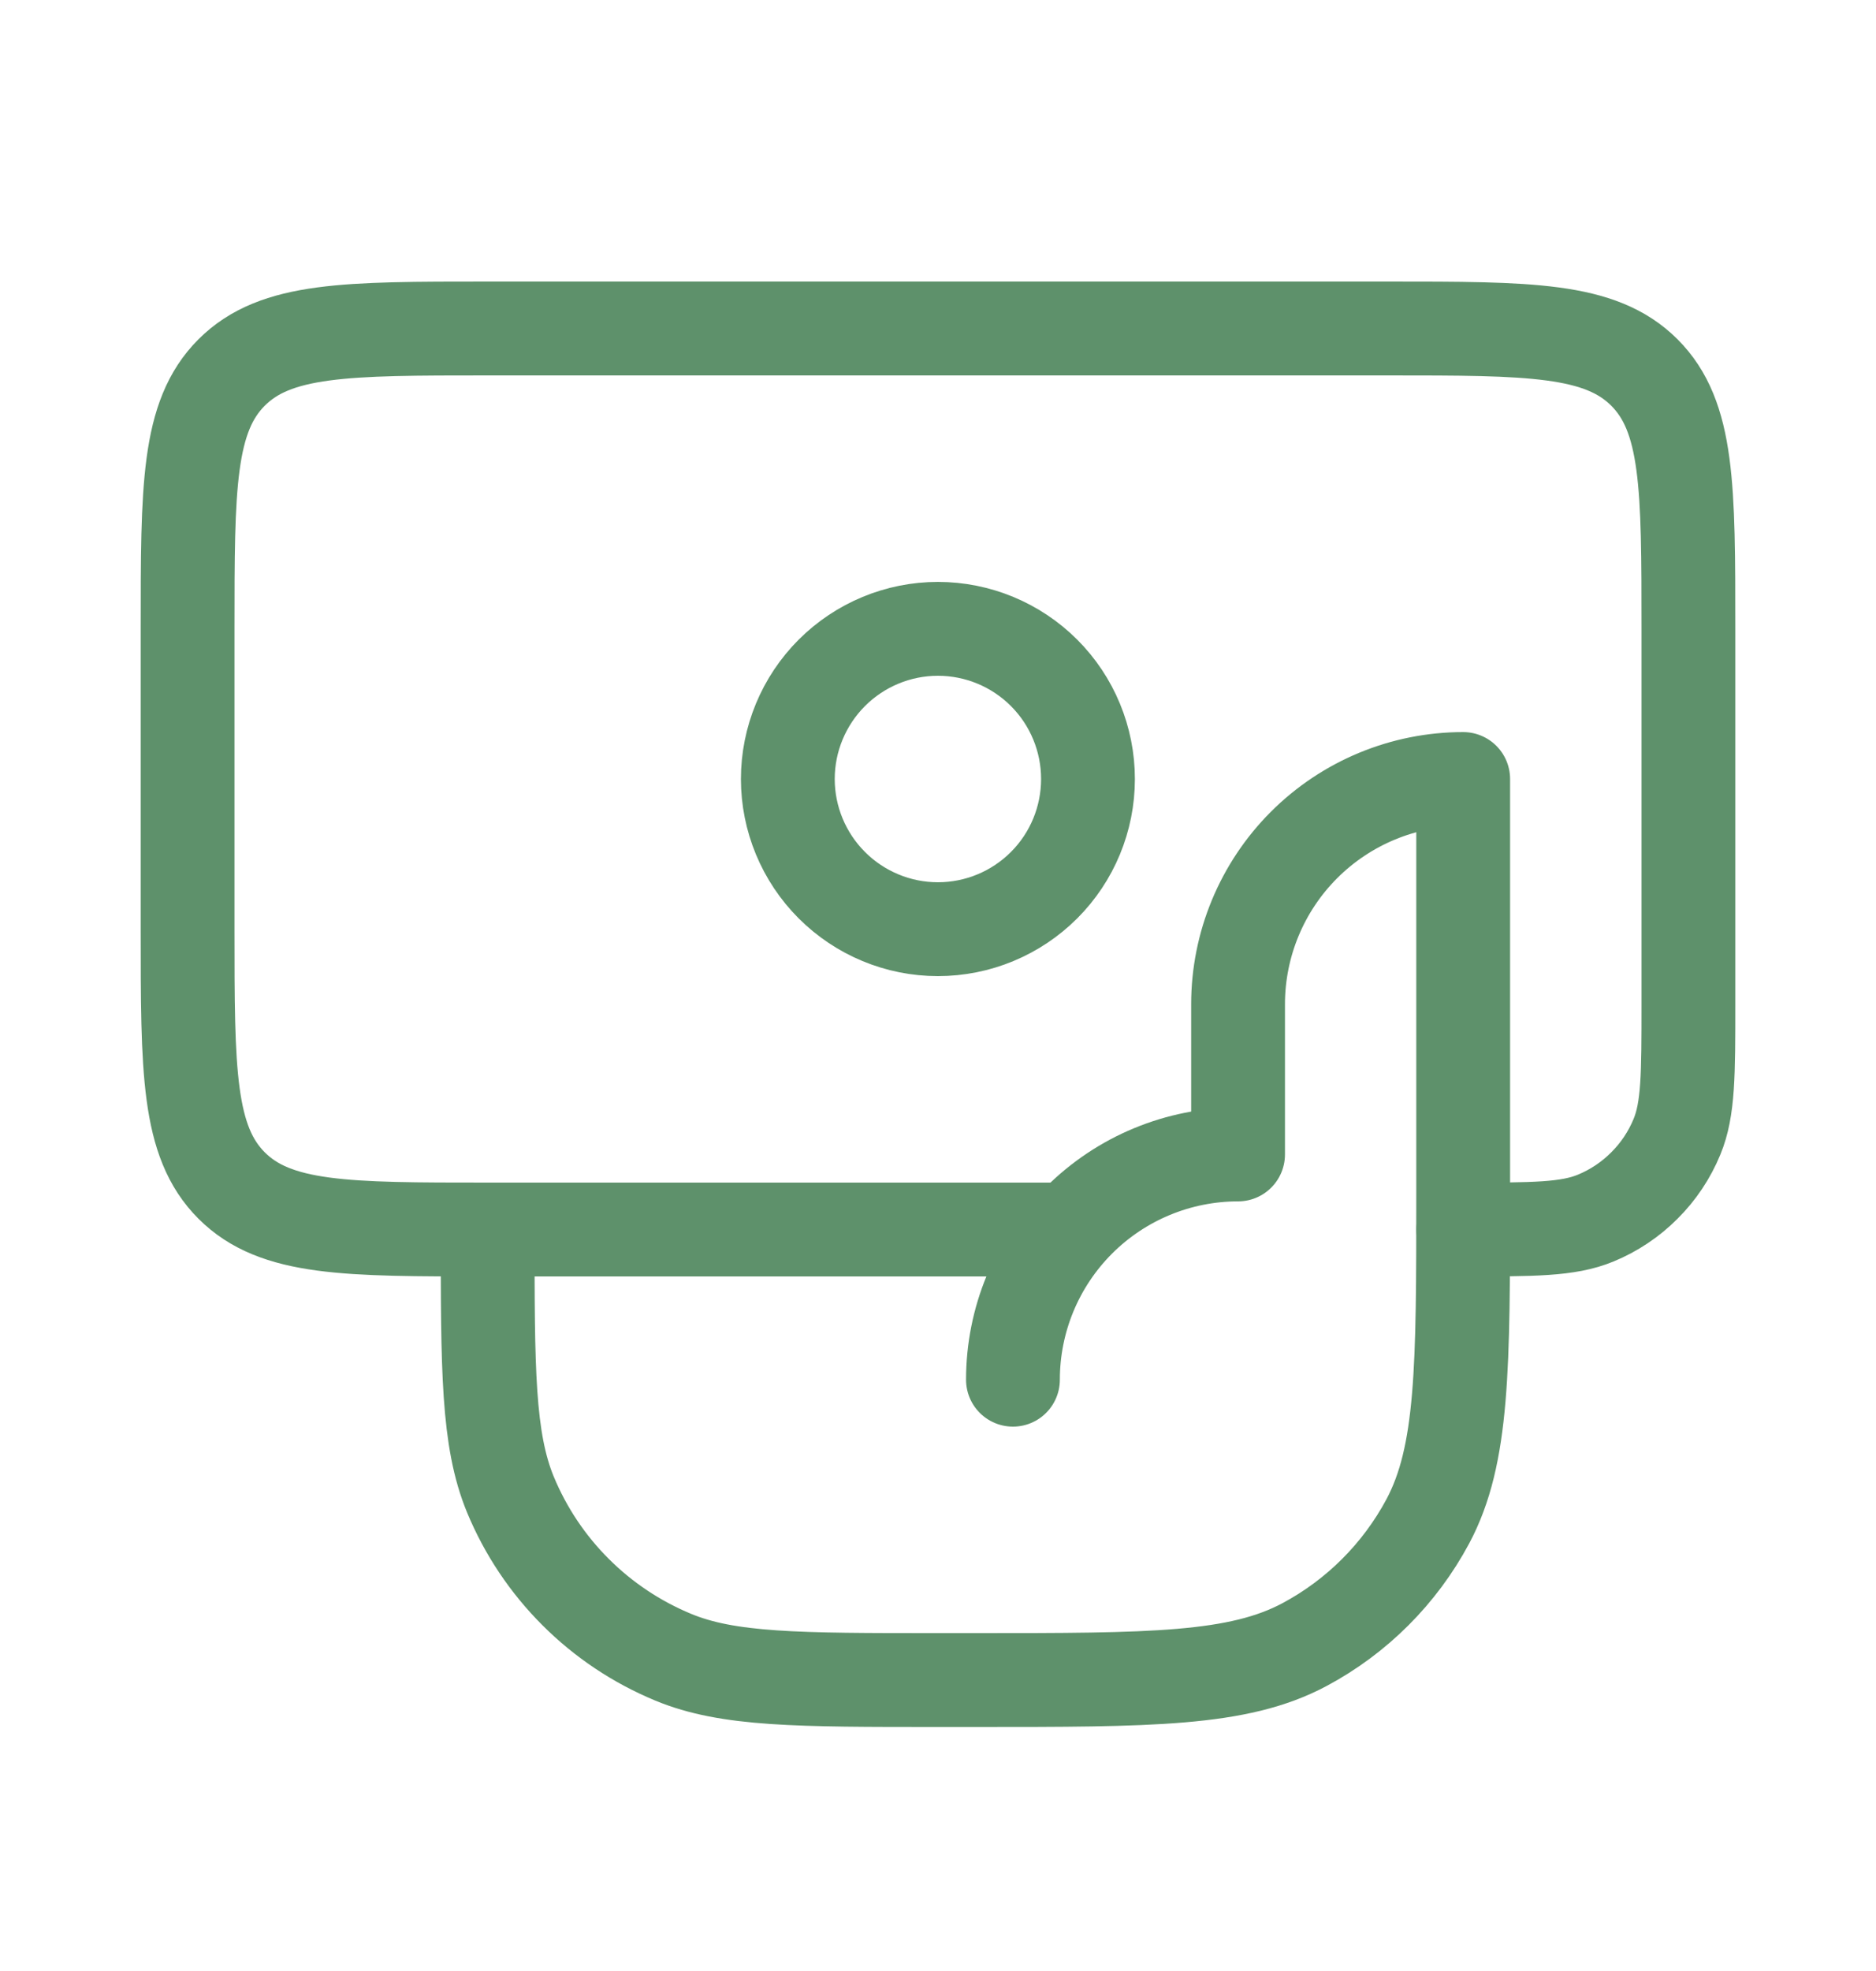
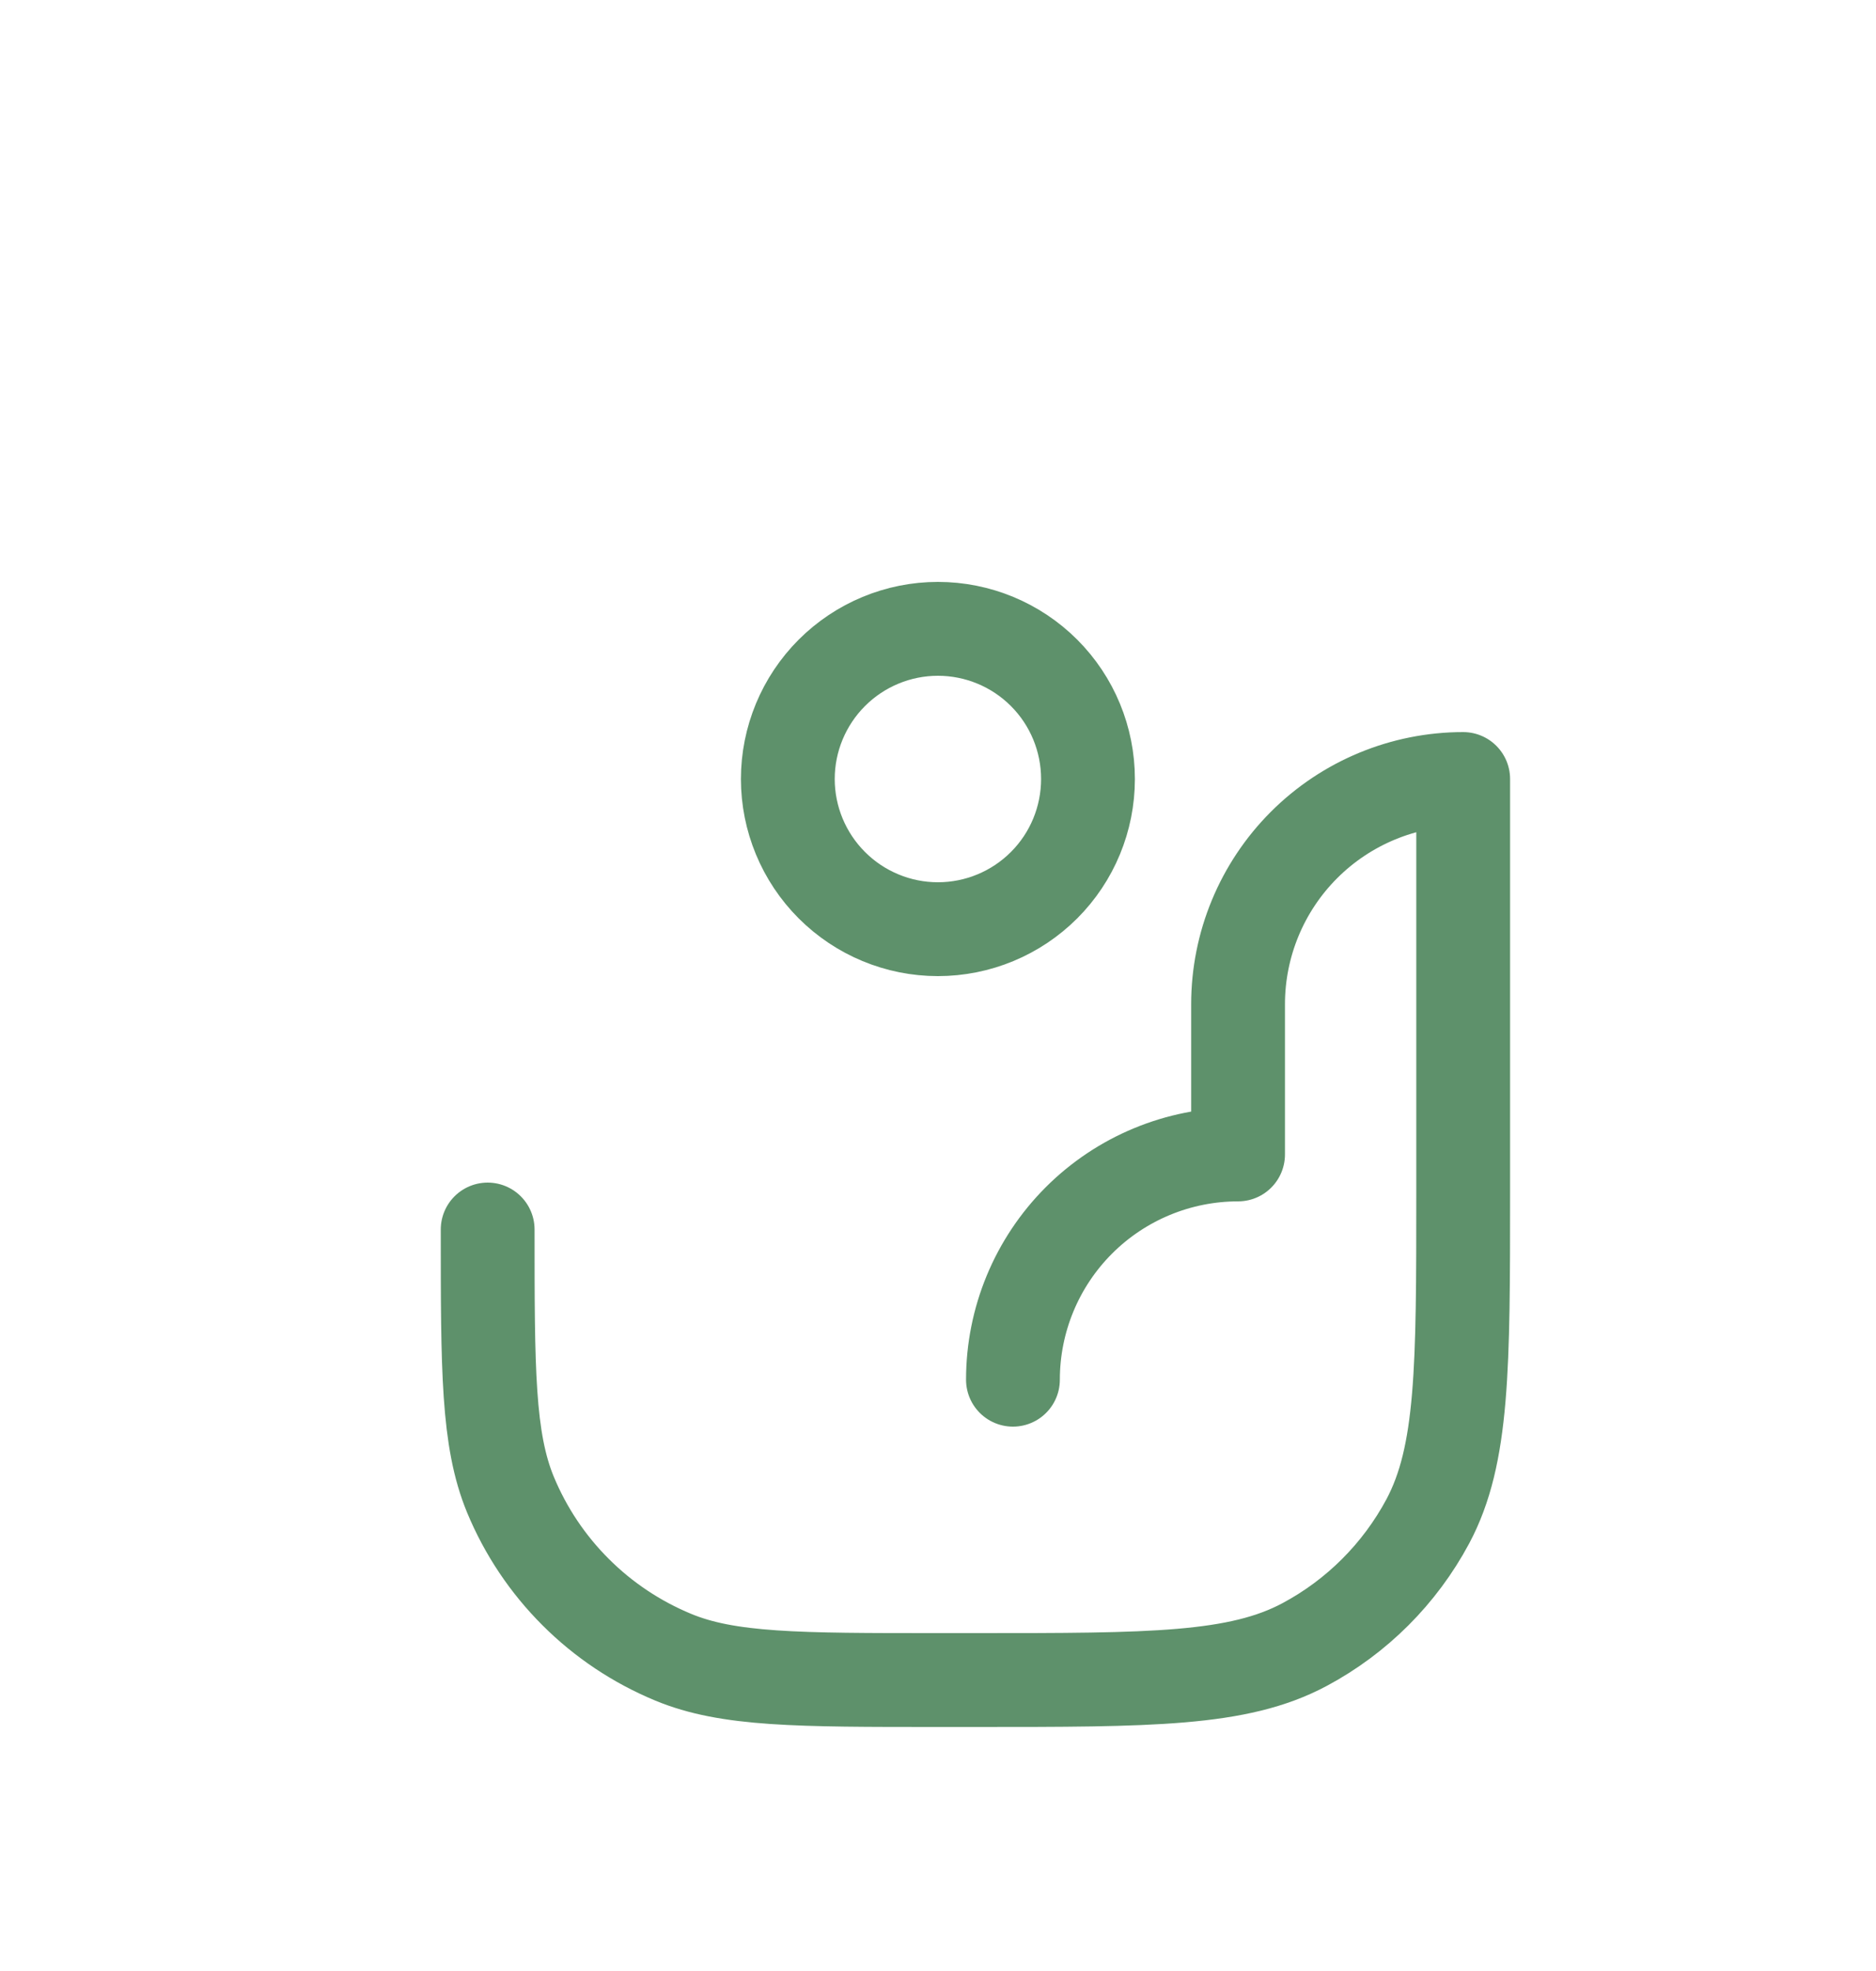
<svg xmlns="http://www.w3.org/2000/svg" width="20" height="21" viewBox="0 0 20 21" fill="none">
-   <path d="M11.2 13.1H5.2C3.691 13.1 2.938 13.1 2.469 12.631C2 12.162 2 11.409 2 9.9V6.7C2 5.191 2 4.438 2.469 3.969C2.938 3.5 3.691 3.5 5.2 3.5H14.8C16.309 3.5 17.062 3.5 17.531 3.969C18 4.438 18 5.191 18 6.7V10.7C18 11.446 18 11.818 17.878 12.112C17.798 12.306 17.68 12.483 17.531 12.631C17.383 12.78 17.206 12.898 17.012 12.978C16.718 13.1 16.346 13.1 15.6 13.1" stroke="#5E916B" stroke-linecap="round" stroke-linejoin="round" />
  <path d="M10.799 14.7C10.799 14.063 11.052 13.453 11.502 13.003C11.952 12.553 12.563 12.3 13.199 12.3V10.7C13.199 10.063 13.452 9.453 13.902 9.003C14.352 8.553 14.963 8.3 15.599 8.3V12.7C15.599 14.568 15.599 15.502 15.222 16.209C14.923 16.767 14.466 17.224 13.908 17.522C13.201 17.9 12.267 17.9 10.399 17.9H9.999C8.508 17.9 7.762 17.9 7.175 17.656C6.787 17.495 6.434 17.26 6.137 16.963C5.839 16.666 5.603 16.313 5.442 15.925C5.199 15.337 5.199 14.591 5.199 13.1M11.599 8.3C11.599 8.724 11.431 9.131 11.131 9.431C10.831 9.731 10.424 9.9 9.999 9.9C9.575 9.9 9.168 9.731 8.868 9.431C8.568 9.131 8.399 8.724 8.399 8.3C8.399 7.876 8.568 7.469 8.868 7.169C9.168 6.869 9.575 6.7 9.999 6.7C10.424 6.7 10.831 6.869 11.131 7.169C11.431 7.469 11.599 7.876 11.599 8.3Z" stroke="#5E916B" stroke-linecap="round" stroke-linejoin="round" />
</svg>